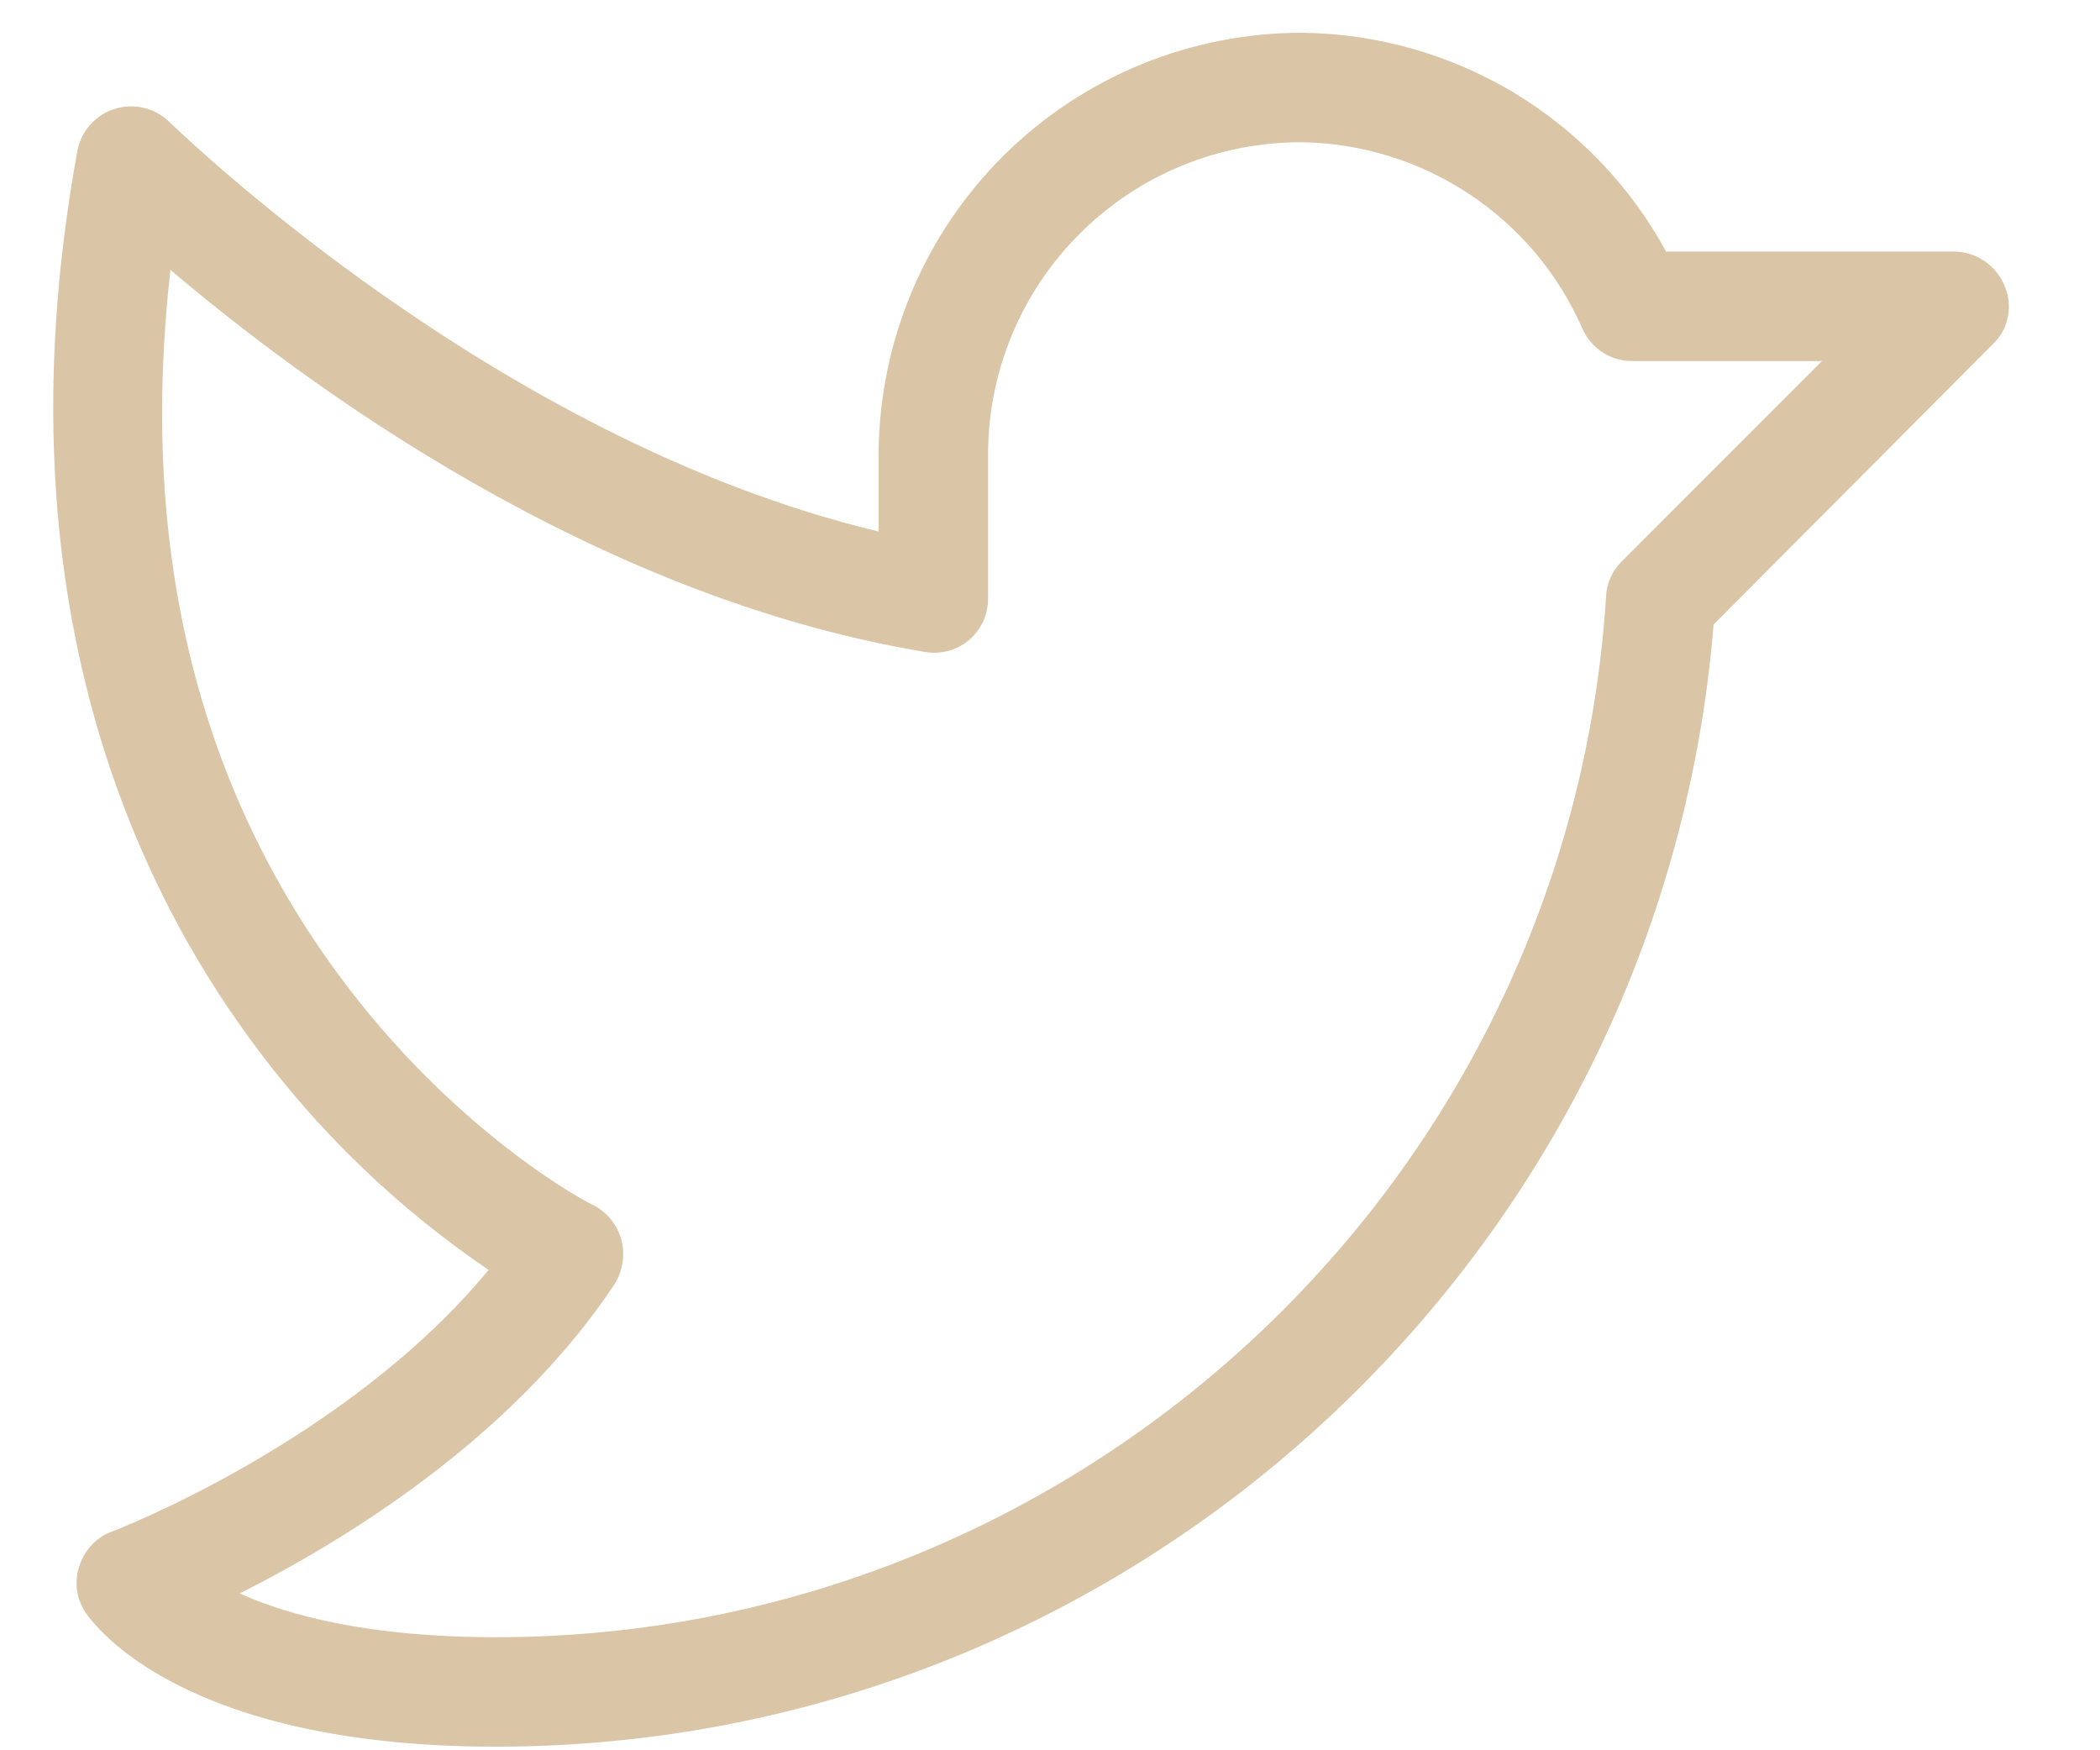
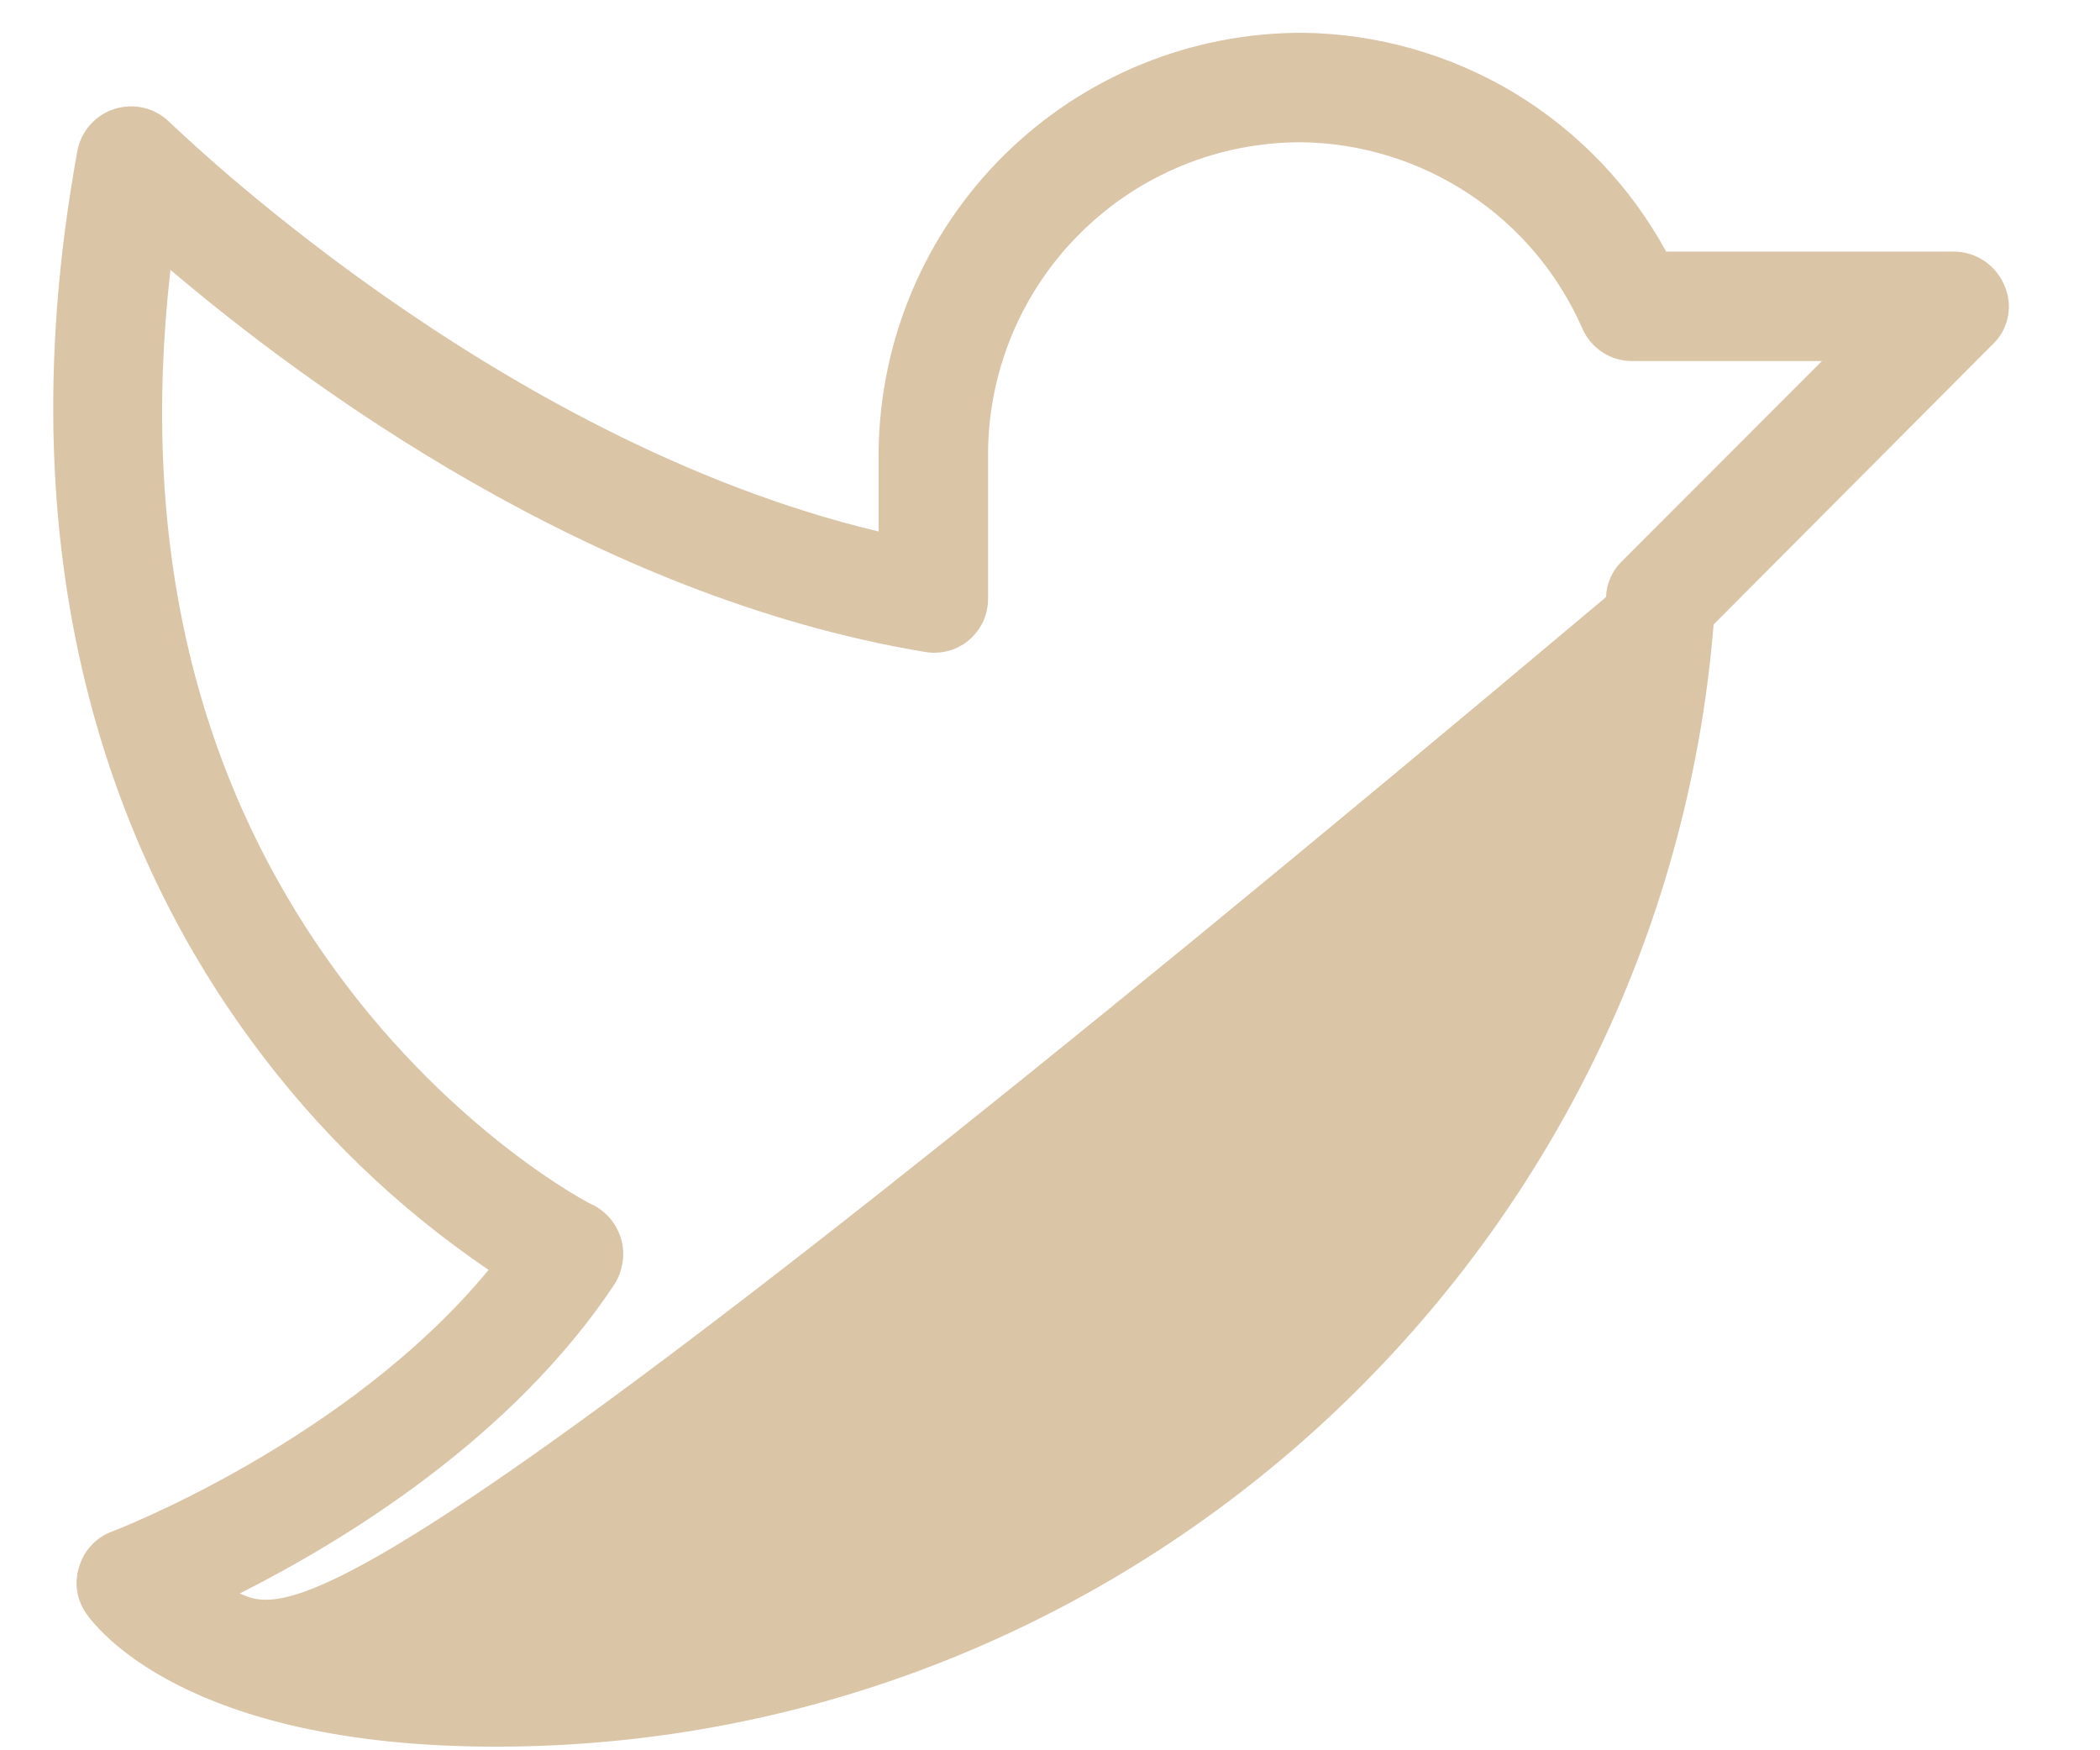
<svg xmlns="http://www.w3.org/2000/svg" width="18" height="15" viewBox="0 0 18 15" fill="none">
-   <path d="M17.18 2.445C17.144 2.36 17.085 2.288 17.008 2.236C16.932 2.185 16.842 2.157 16.75 2.156H14.281C13.976 1.596 13.527 1.127 12.981 0.797C12.434 0.468 11.81 0.29 11.172 0.281C10.213 0.277 9.292 0.653 8.61 1.326C7.927 2 7.54 2.916 7.531 3.875V4.555C4.219 3.766 1.484 1.07 1.453 1.047C1.393 0.987 1.318 0.945 1.236 0.925C1.153 0.905 1.067 0.908 0.986 0.932C0.905 0.957 0.833 1.003 0.776 1.066C0.719 1.129 0.681 1.206 0.664 1.289C-0.016 5.008 1.102 7.492 2.156 8.922C2.716 9.687 3.403 10.351 4.188 10.883C2.977 12.352 0.984 13.117 0.961 13.125C0.894 13.149 0.834 13.189 0.786 13.241C0.737 13.292 0.701 13.354 0.68 13.422C0.658 13.488 0.651 13.558 0.66 13.627C0.67 13.697 0.695 13.763 0.734 13.82C0.813 13.938 1.578 14.969 4.25 14.969C9.695 14.969 14.25 10.758 14.688 5.352L17.078 2.953C17.146 2.89 17.192 2.807 17.21 2.716C17.229 2.624 17.218 2.53 17.18 2.445ZM13.899 4.813C13.817 4.894 13.77 5.003 13.766 5.117C13.445 10.117 9.266 14.031 4.25 14.031C3.164 14.031 2.469 13.844 2.055 13.656C2.938 13.211 4.383 12.336 5.266 11.008C5.301 10.953 5.324 10.891 5.335 10.827C5.346 10.762 5.344 10.696 5.328 10.633C5.311 10.568 5.281 10.507 5.24 10.455C5.198 10.402 5.145 10.359 5.086 10.328C5.07 10.328 3.898 9.719 2.883 8.328C1.672 6.672 1.195 4.648 1.461 2.313C2.602 3.281 5.063 5.109 7.922 5.586C7.989 5.599 8.059 5.596 8.125 5.579C8.191 5.562 8.253 5.53 8.305 5.486C8.357 5.441 8.399 5.386 8.428 5.324C8.456 5.261 8.47 5.194 8.469 5.125V3.875C8.475 3.167 8.761 2.49 9.265 1.993C9.768 1.495 10.448 1.217 11.156 1.219C11.668 1.226 12.166 1.38 12.593 1.663C13.02 1.945 13.356 2.344 13.562 2.813C13.598 2.897 13.658 2.968 13.735 3.019C13.811 3.069 13.901 3.095 13.992 3.094H15.617L13.899 4.813Z" fill="#DAC5A7" />
+   <path d="M17.18 2.445C17.144 2.36 17.085 2.288 17.008 2.236C16.932 2.185 16.842 2.157 16.75 2.156H14.281C13.976 1.596 13.527 1.127 12.981 0.797C12.434 0.468 11.81 0.29 11.172 0.281C10.213 0.277 9.292 0.653 8.61 1.326C7.927 2 7.54 2.916 7.531 3.875V4.555C4.219 3.766 1.484 1.07 1.453 1.047C1.393 0.987 1.318 0.945 1.236 0.925C1.153 0.905 1.067 0.908 0.986 0.932C0.905 0.957 0.833 1.003 0.776 1.066C0.719 1.129 0.681 1.206 0.664 1.289C-0.016 5.008 1.102 7.492 2.156 8.922C2.716 9.687 3.403 10.351 4.188 10.883C2.977 12.352 0.984 13.117 0.961 13.125C0.894 13.149 0.834 13.189 0.786 13.241C0.737 13.292 0.701 13.354 0.68 13.422C0.658 13.488 0.651 13.558 0.66 13.627C0.67 13.697 0.695 13.763 0.734 13.82C0.813 13.938 1.578 14.969 4.25 14.969C9.695 14.969 14.25 10.758 14.688 5.352L17.078 2.953C17.146 2.89 17.192 2.807 17.21 2.716C17.229 2.624 17.218 2.53 17.18 2.445ZM13.899 4.813C13.817 4.894 13.77 5.003 13.766 5.117C3.164 14.031 2.469 13.844 2.055 13.656C2.938 13.211 4.383 12.336 5.266 11.008C5.301 10.953 5.324 10.891 5.335 10.827C5.346 10.762 5.344 10.696 5.328 10.633C5.311 10.568 5.281 10.507 5.24 10.455C5.198 10.402 5.145 10.359 5.086 10.328C5.07 10.328 3.898 9.719 2.883 8.328C1.672 6.672 1.195 4.648 1.461 2.313C2.602 3.281 5.063 5.109 7.922 5.586C7.989 5.599 8.059 5.596 8.125 5.579C8.191 5.562 8.253 5.53 8.305 5.486C8.357 5.441 8.399 5.386 8.428 5.324C8.456 5.261 8.47 5.194 8.469 5.125V3.875C8.475 3.167 8.761 2.49 9.265 1.993C9.768 1.495 10.448 1.217 11.156 1.219C11.668 1.226 12.166 1.38 12.593 1.663C13.02 1.945 13.356 2.344 13.562 2.813C13.598 2.897 13.658 2.968 13.735 3.019C13.811 3.069 13.901 3.095 13.992 3.094H15.617L13.899 4.813Z" fill="#DAC5A7" />
</svg>